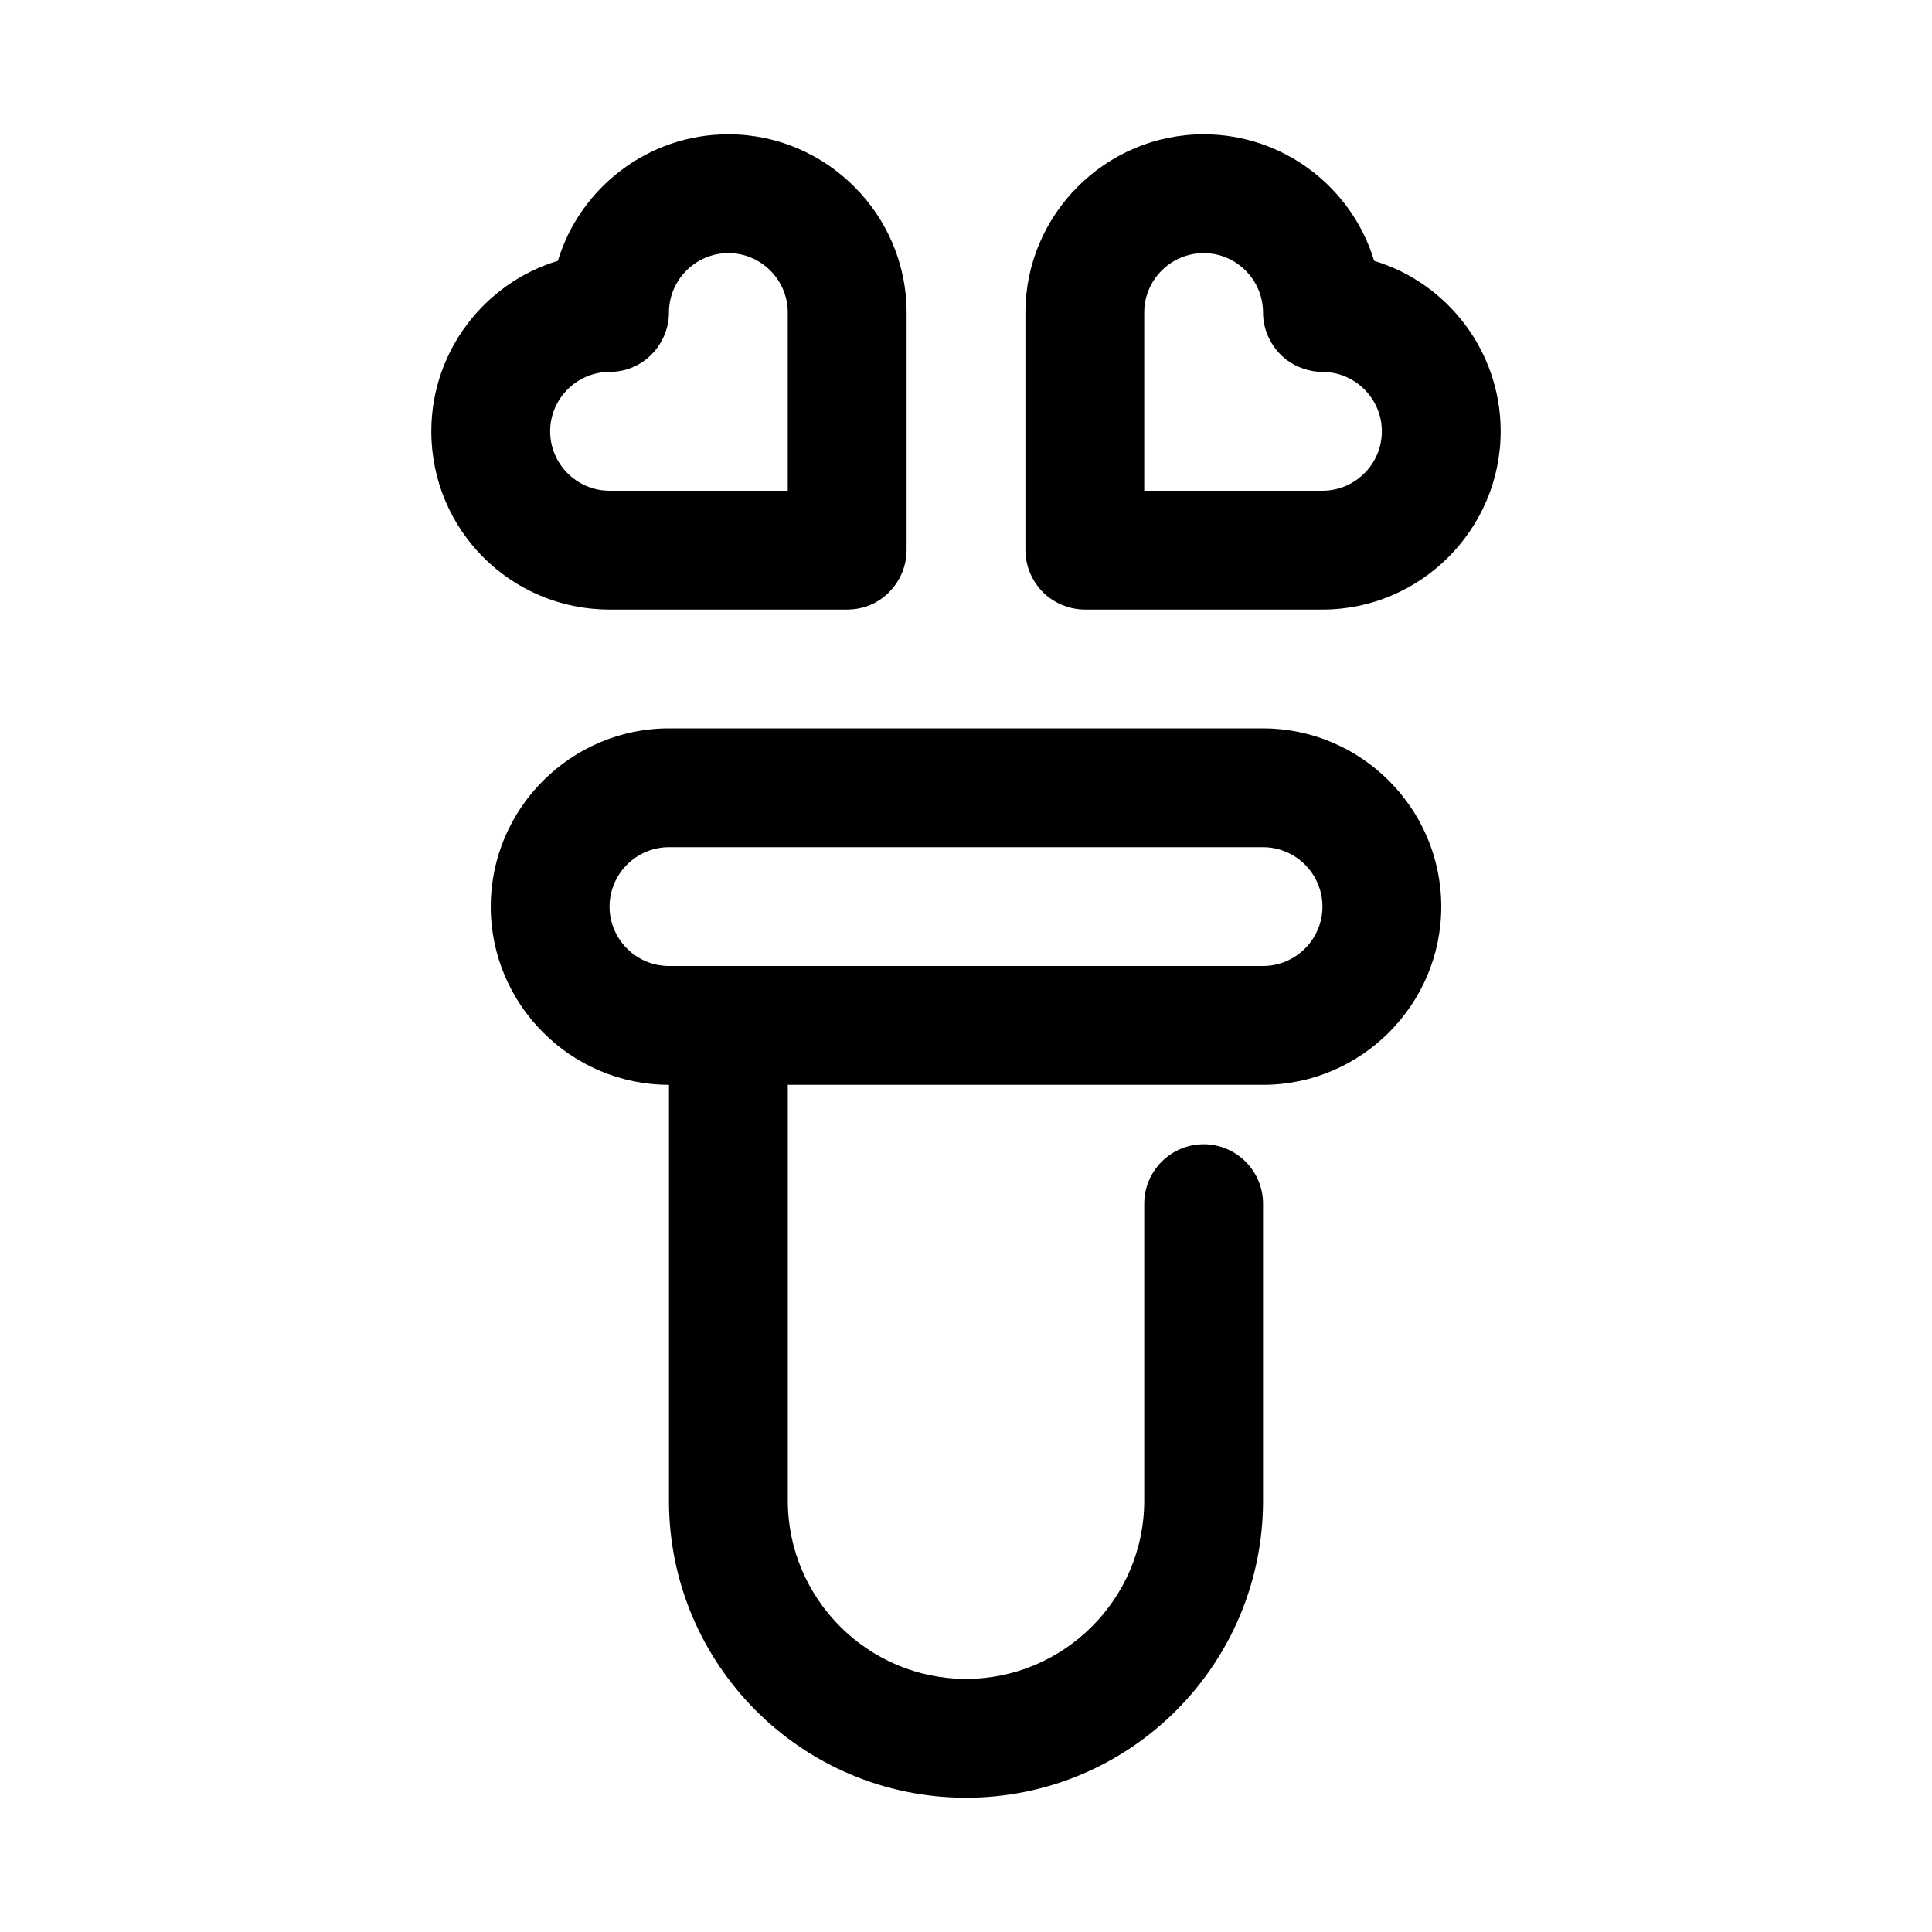
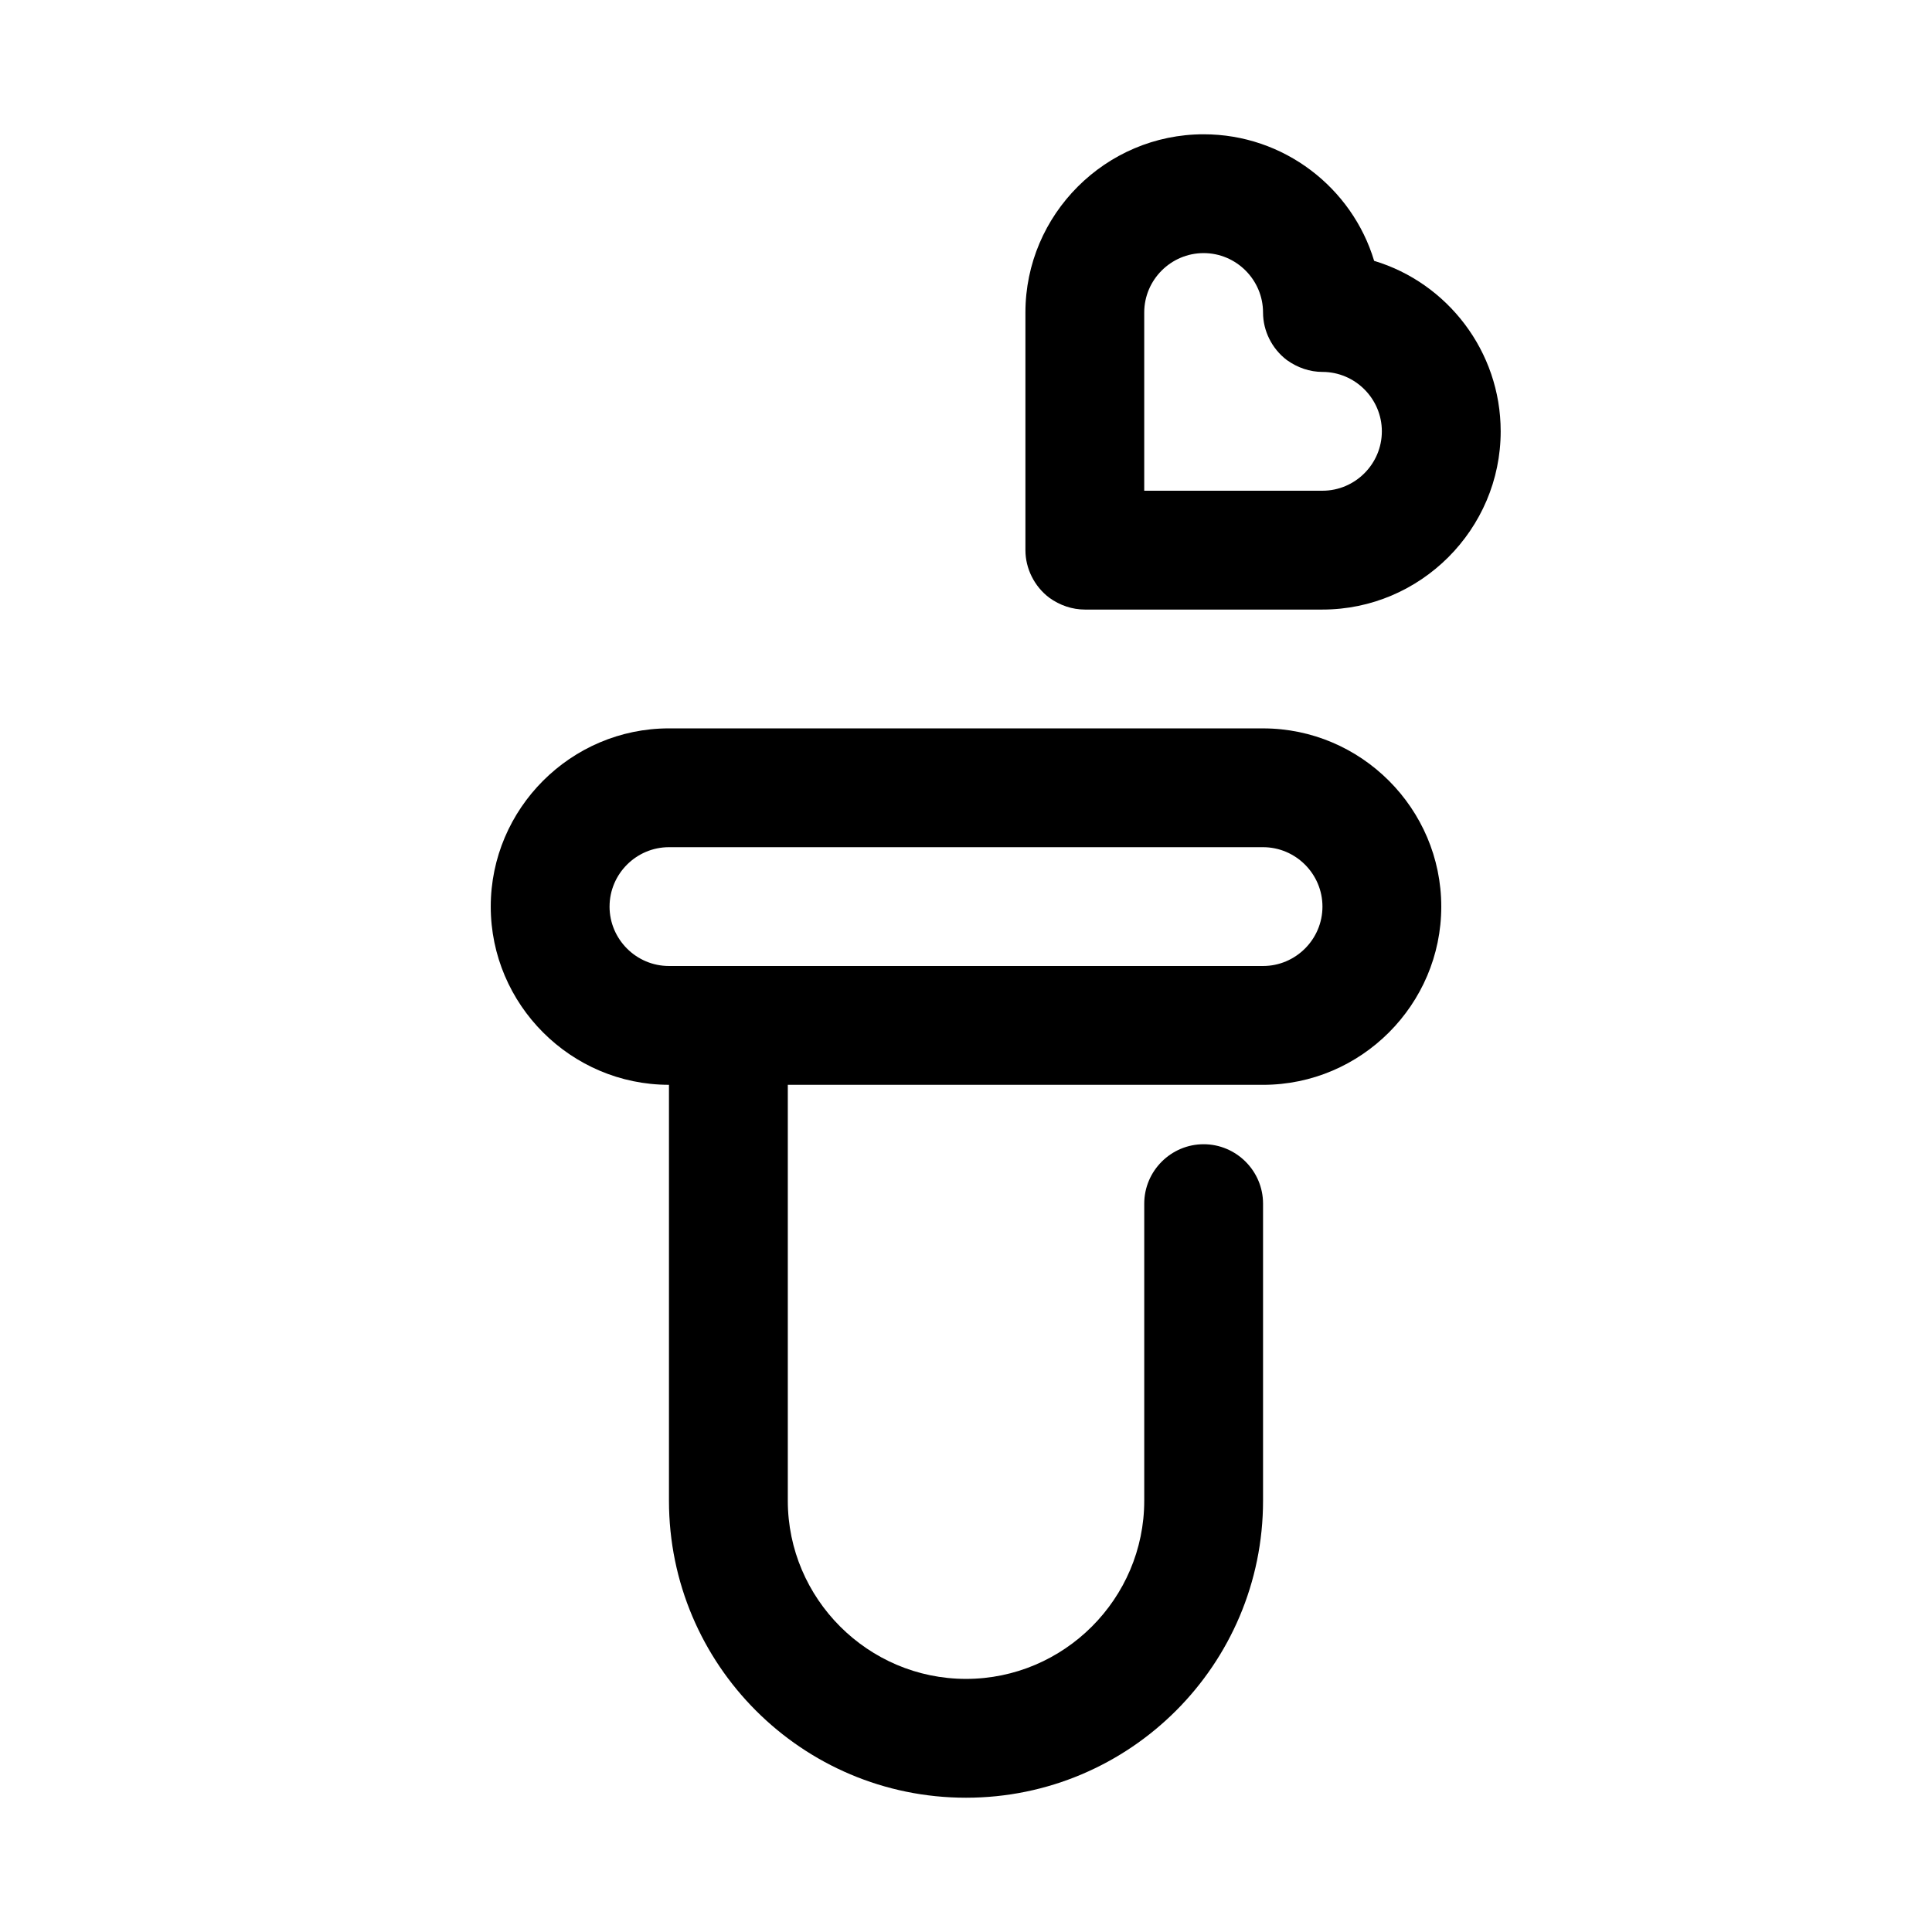
<svg xmlns="http://www.w3.org/2000/svg" fill="#000000" width="800px" height="800px" version="1.1" viewBox="144 144 512 512">
  <g>
    <path d="m462.98 431.49h15.742c25.977 0 47.23-21.254 47.23-47.23 0-25.977-21.254-47.23-47.23-47.23l-157.44-0.004c-25.977 0-47.23 21.254-47.23 47.23 0 25.977 21.254 47.23 47.23 47.23v110.21c0 43.453 35.266 78.719 78.719 78.719s78.719-35.266 78.719-78.719v-78.719c0-8.66-7.086-15.742-15.742-15.742-8.66 0-15.742 7.086-15.742 15.742v78.719c0 25.977-21.254 47.23-47.23 47.23s-47.23-21.254-47.23-47.23v-110.21zm-157.44-47.234c0-8.66 7.086-15.742 15.742-15.742h157.44c8.66 0 15.742 7.086 15.742 15.742 0 8.66-7.086 15.742-15.742 15.742h-157.44c-8.664 0.004-15.746-7.082-15.746-15.742z" />
-     <path d="m305.54 305.54h62.977c3.465 0 6.769-1.102 9.445-3.148 3.938-2.992 6.297-7.715 6.297-12.598v-62.977c0-25.977-21.254-47.23-47.23-47.23-21.254 0-39.359 14.168-45.184 33.535-19.367 5.824-33.539 23.93-33.539 45.184 0 26.137 21.098 47.234 47.234 47.234zm0-62.977c3.465 0 6.769-1.102 9.445-3.148 3.938-2.992 6.297-7.715 6.297-12.598 0-8.66 7.086-15.742 15.742-15.742 8.66 0 15.742 7.086 15.742 15.742v47.23h-47.23c-8.656 0.004-15.742-7.082-15.742-15.742 0-8.656 7.086-15.742 15.746-15.742z" />
    <path d="m431.49 305.54h62.977c25.977 0 47.23-21.254 47.23-47.23 0-21.254-14.168-39.359-33.535-45.184-5.824-19.371-23.93-33.539-45.184-33.539-25.977 0-47.23 21.254-47.23 47.23v62.977c0 4.879 2.363 9.605 6.297 12.594 2.832 2.051 6.137 3.152 9.445 3.152zm15.742-78.723c0-8.66 7.086-15.742 15.742-15.742 8.66 0 15.742 7.086 15.742 15.742 0 4.879 2.363 9.605 6.297 12.594 2.84 2.051 6.144 3.152 9.449 3.152 8.66 0 15.742 7.086 15.742 15.742 0 8.66-7.086 15.742-15.742 15.742h-47.23z" />
  </g>
</svg>